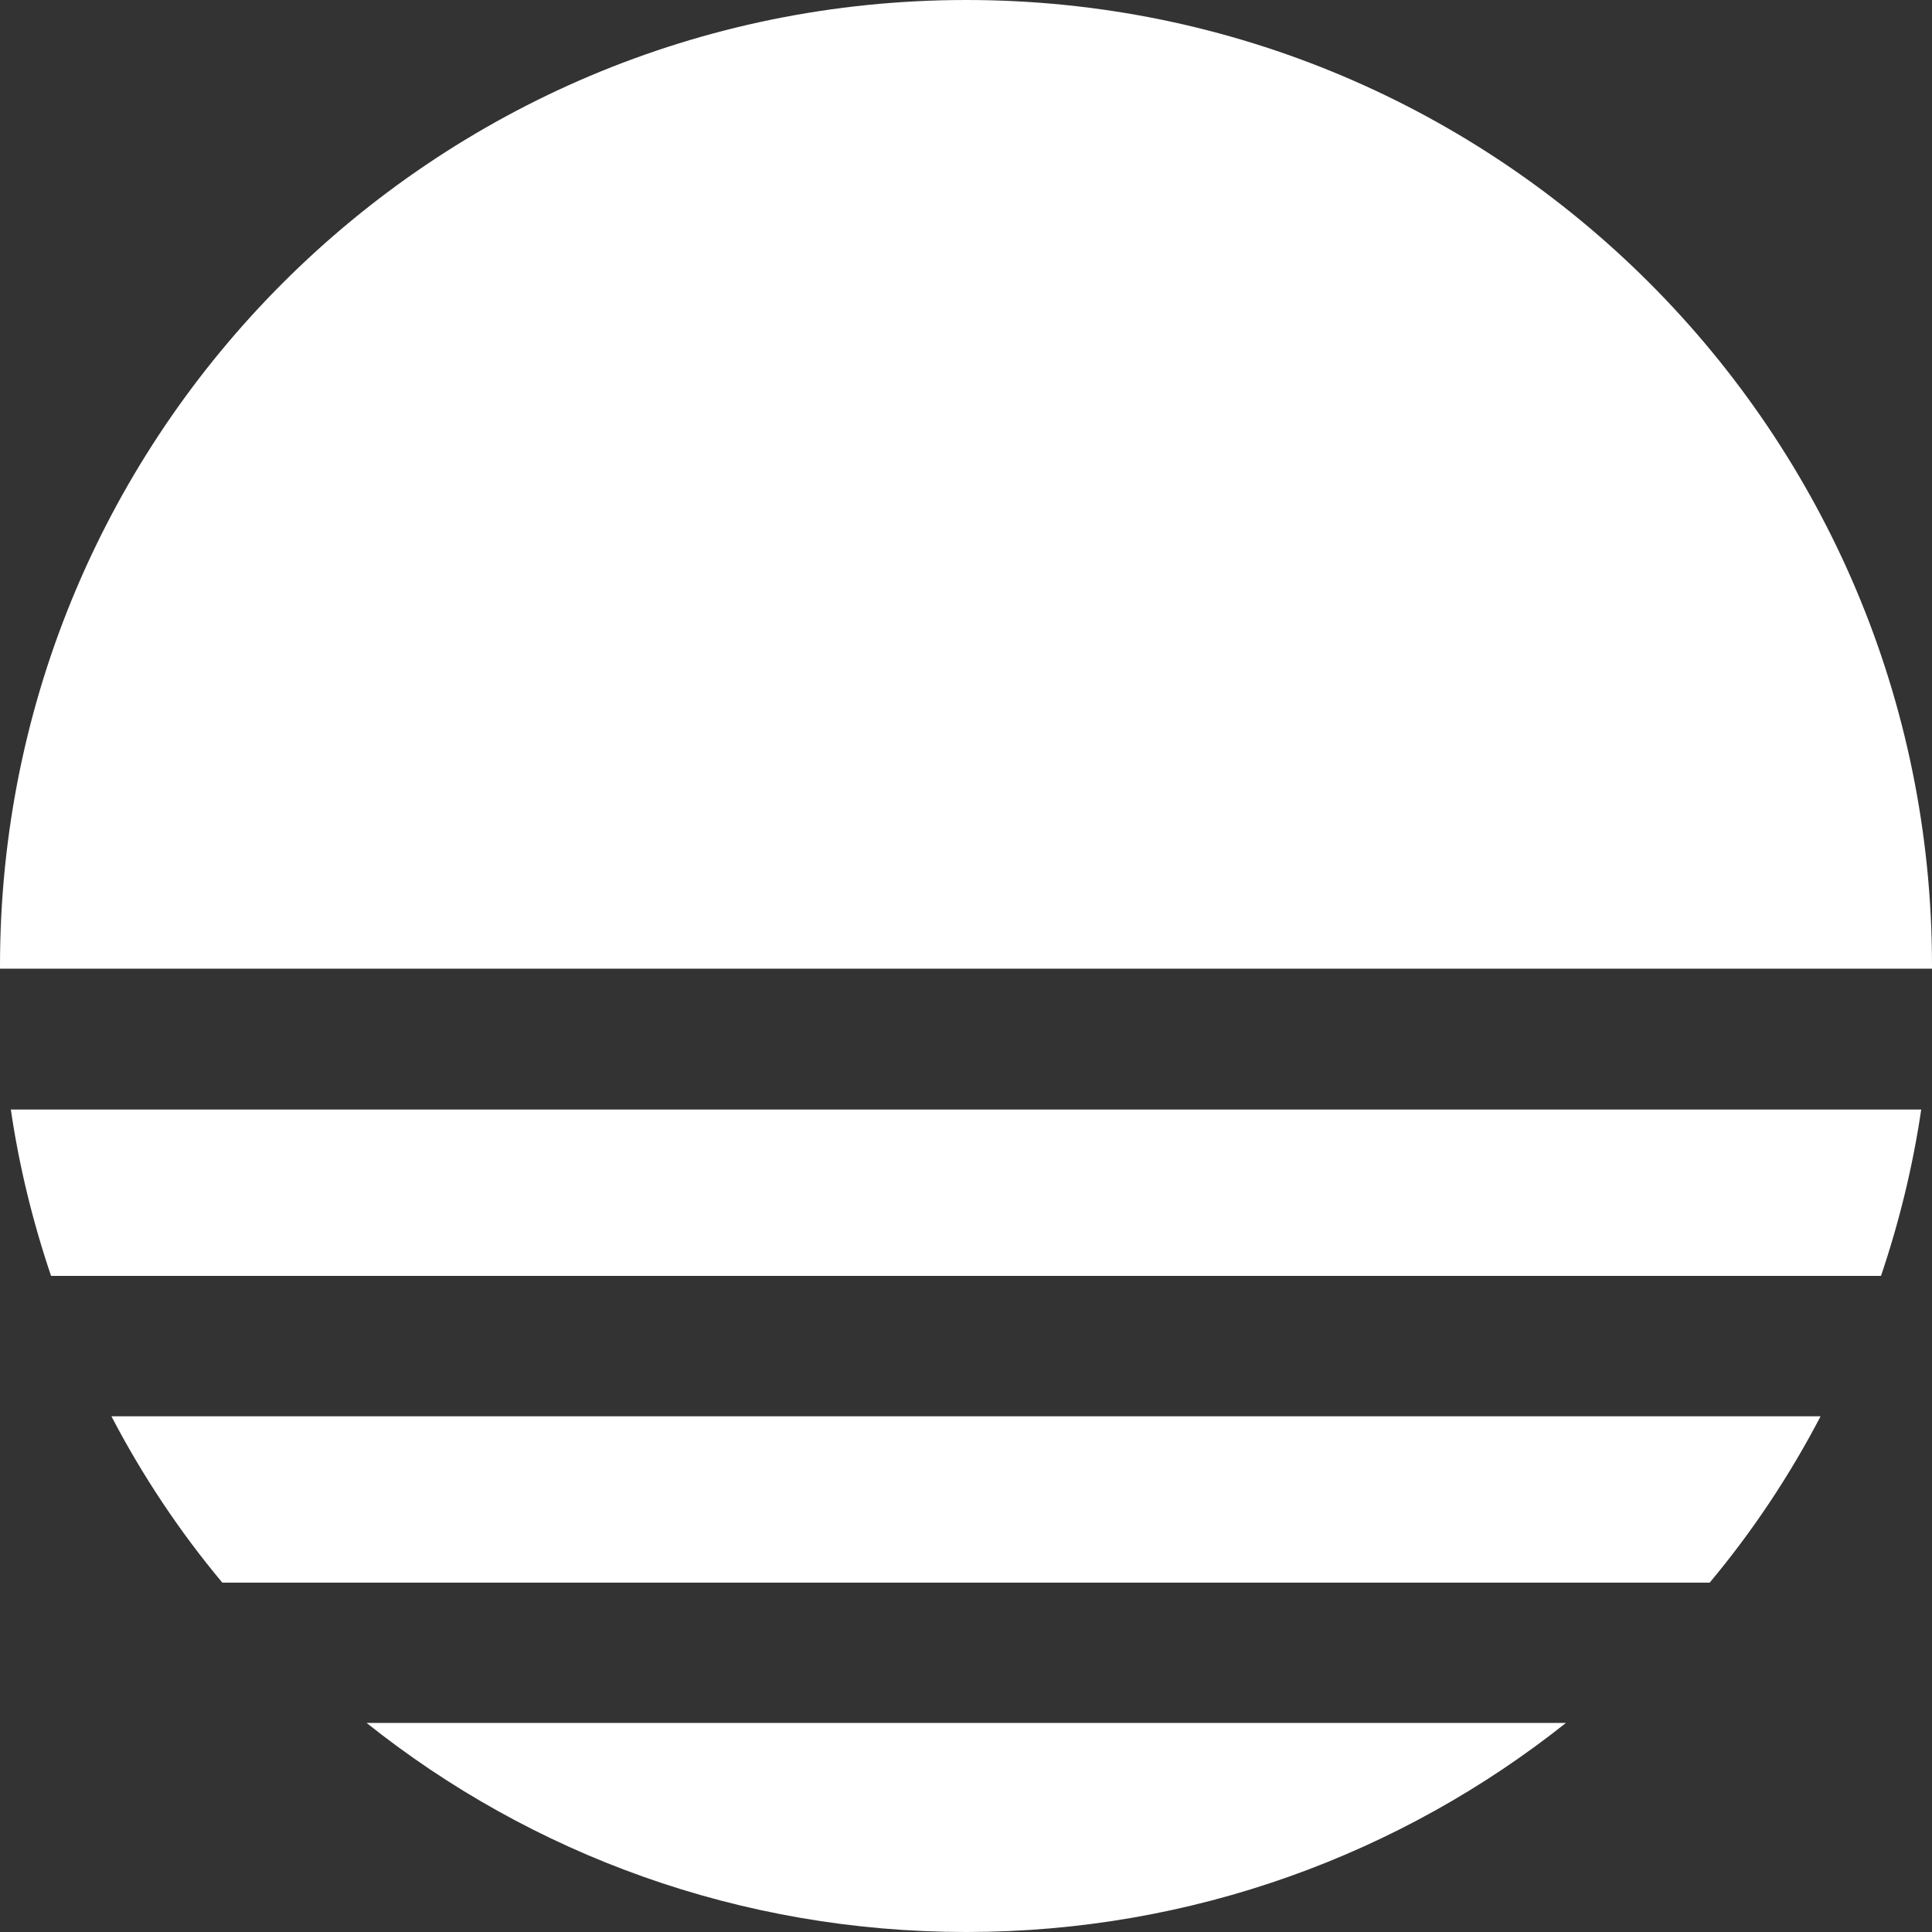
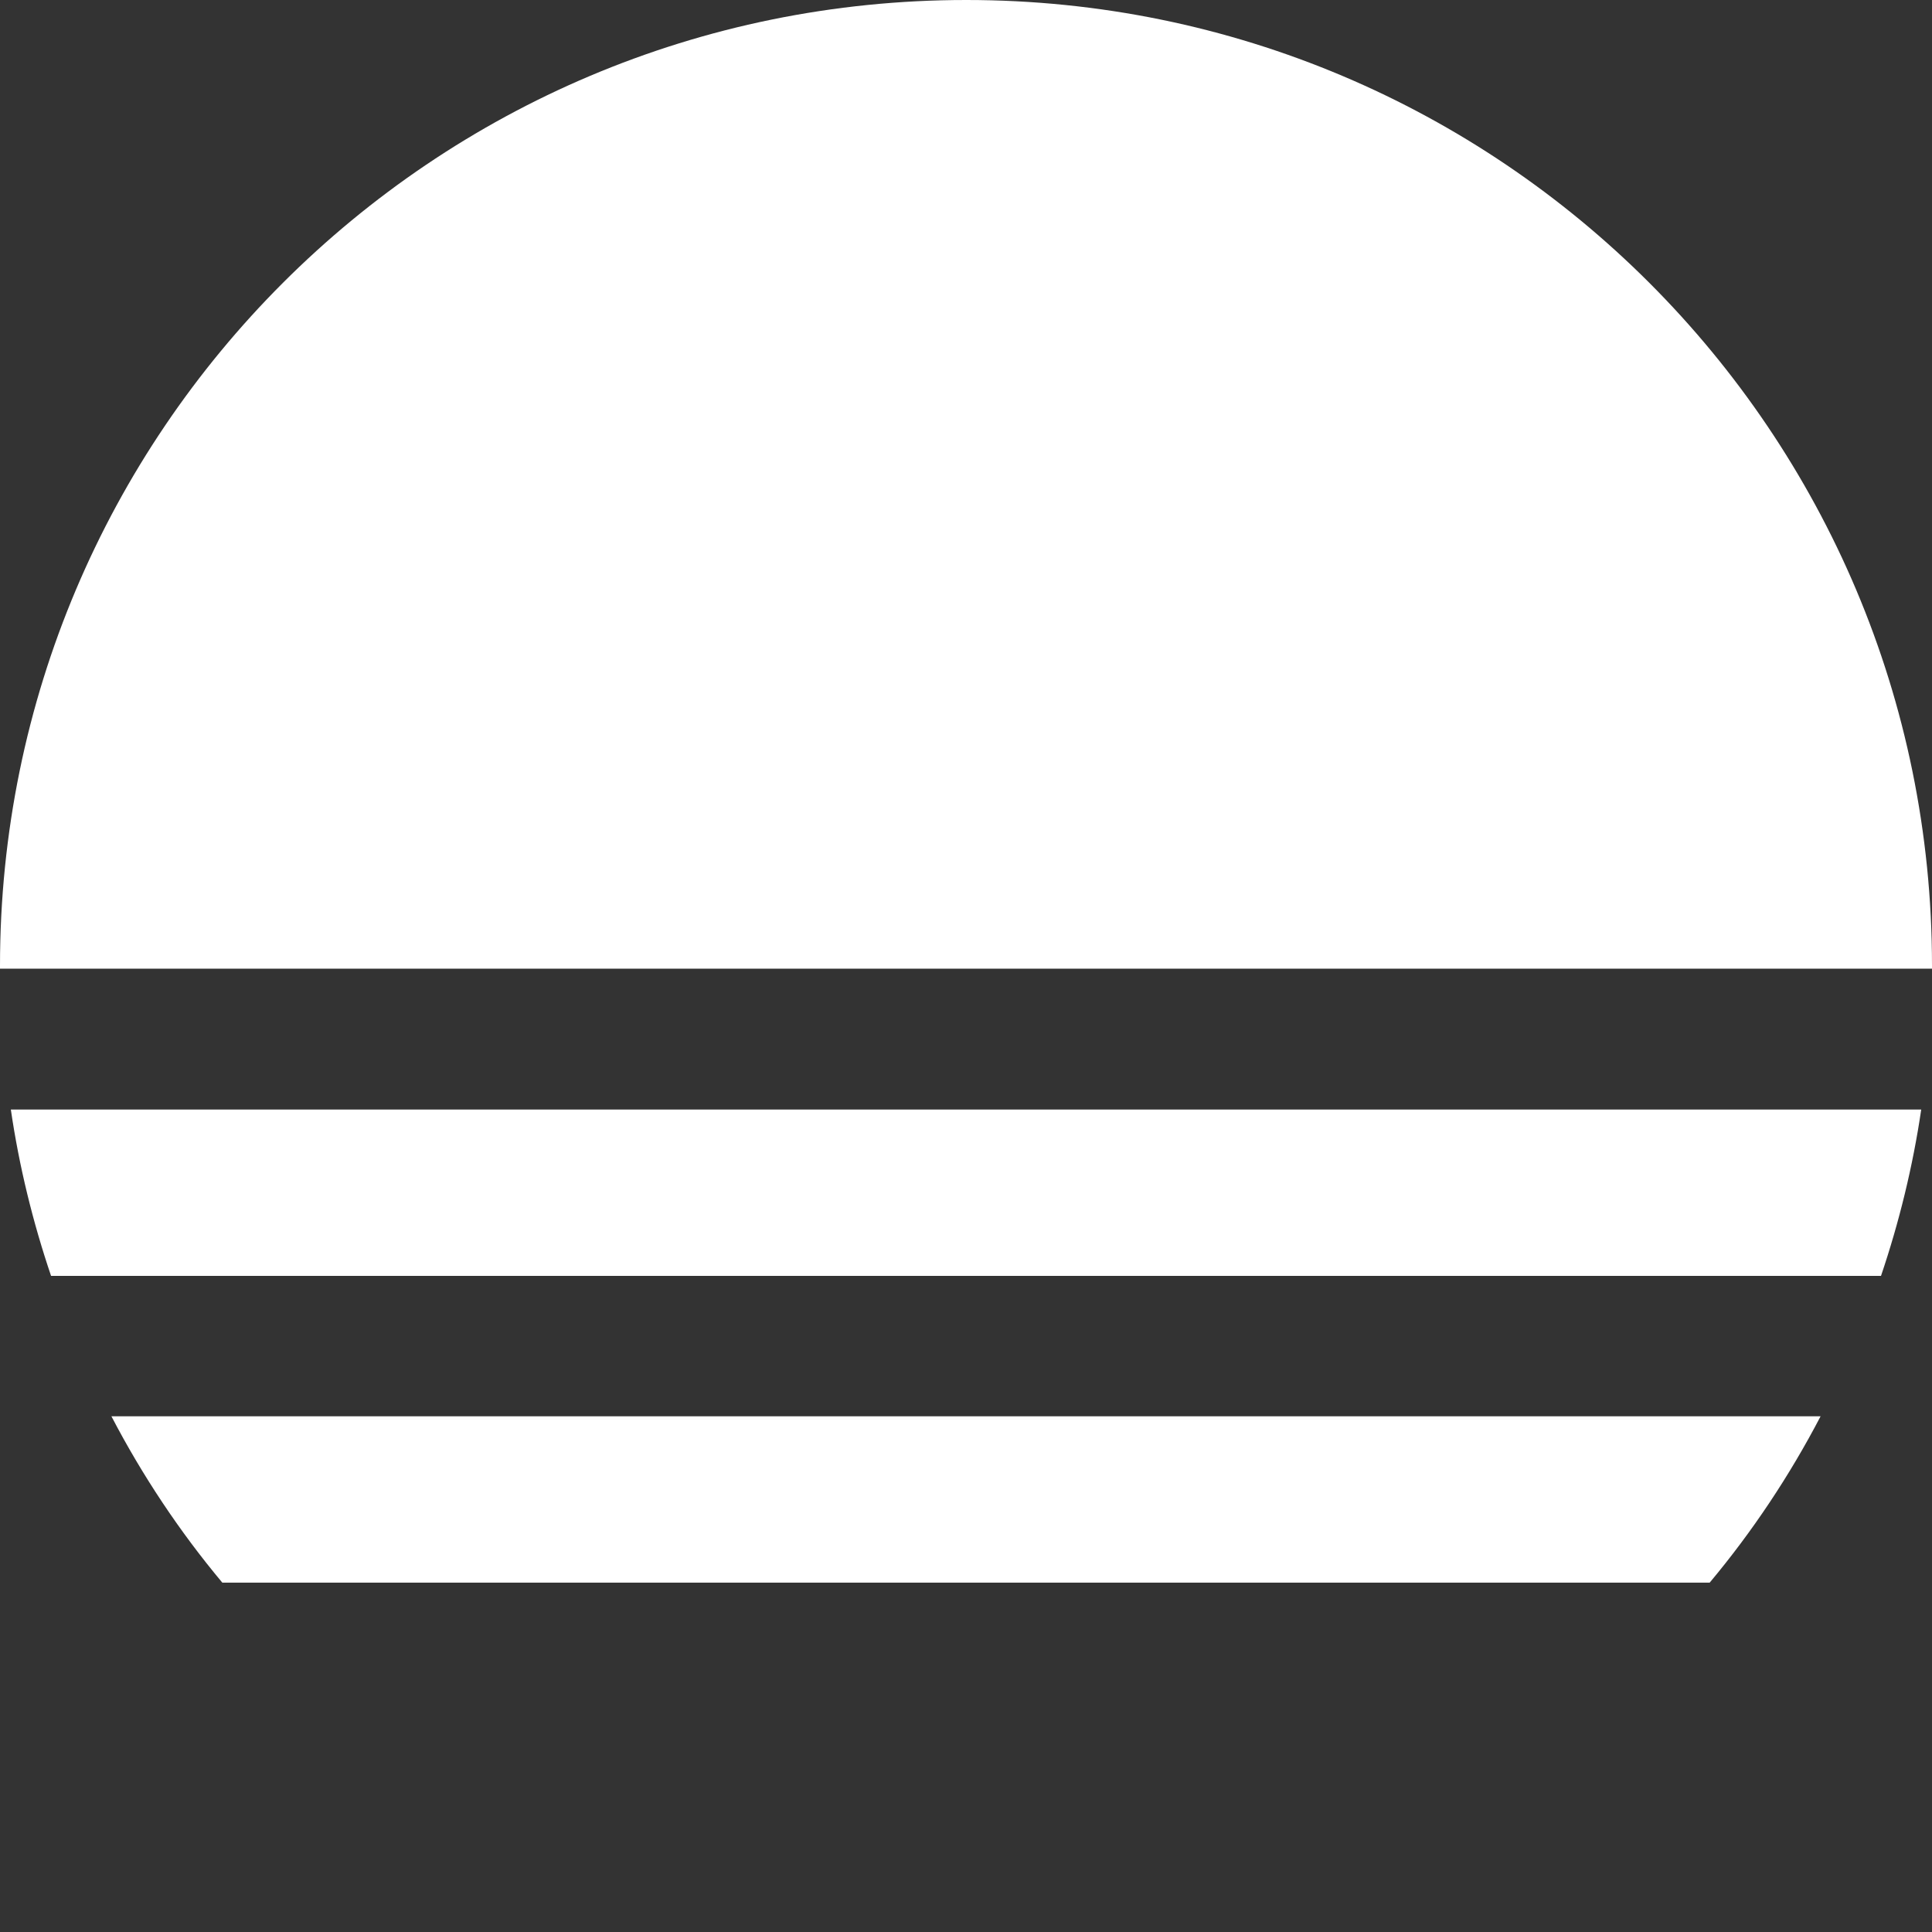
<svg xmlns="http://www.w3.org/2000/svg" id="Layer_1" data-name="Layer 1" viewBox="0 0 281.48 281.48">
  <rect x="0" y="0" width="281.48" height="281.48" fill="#333333" stroke="none" />
  <defs>
    <style>
      .cls-1 {
        fill: #fff;
        stroke-width: 0px;
      }
    </style>
  </defs>
-   <path class="cls-1" d="M53.41,251.02h174.74c-24.02,19.09-54.41,30.46-87.37,30.46s-63.35-11.3-87.37-30.46Z" />
  <path class="cls-1" d="M265.25,206.34c-4.51,8.65-9.94,16.8-16.16,24.24H32.39c-6.22-7.44-11.65-15.59-16.16-24.24h249.02Z" />
  <path class="cls-1" d="M279.91,161.65c-1.22,8.29-3.22,16.44-5.86,24.24H7.44c-2.64-7.79-4.65-15.94-5.86-24.24h278.33Z" />
  <path class="cls-1" d="M281.48,140.7v.43H0v-.43C0,62.99,62.99,0,140.78,0s140.7,62.99,140.7,140.7Z" />
</svg>